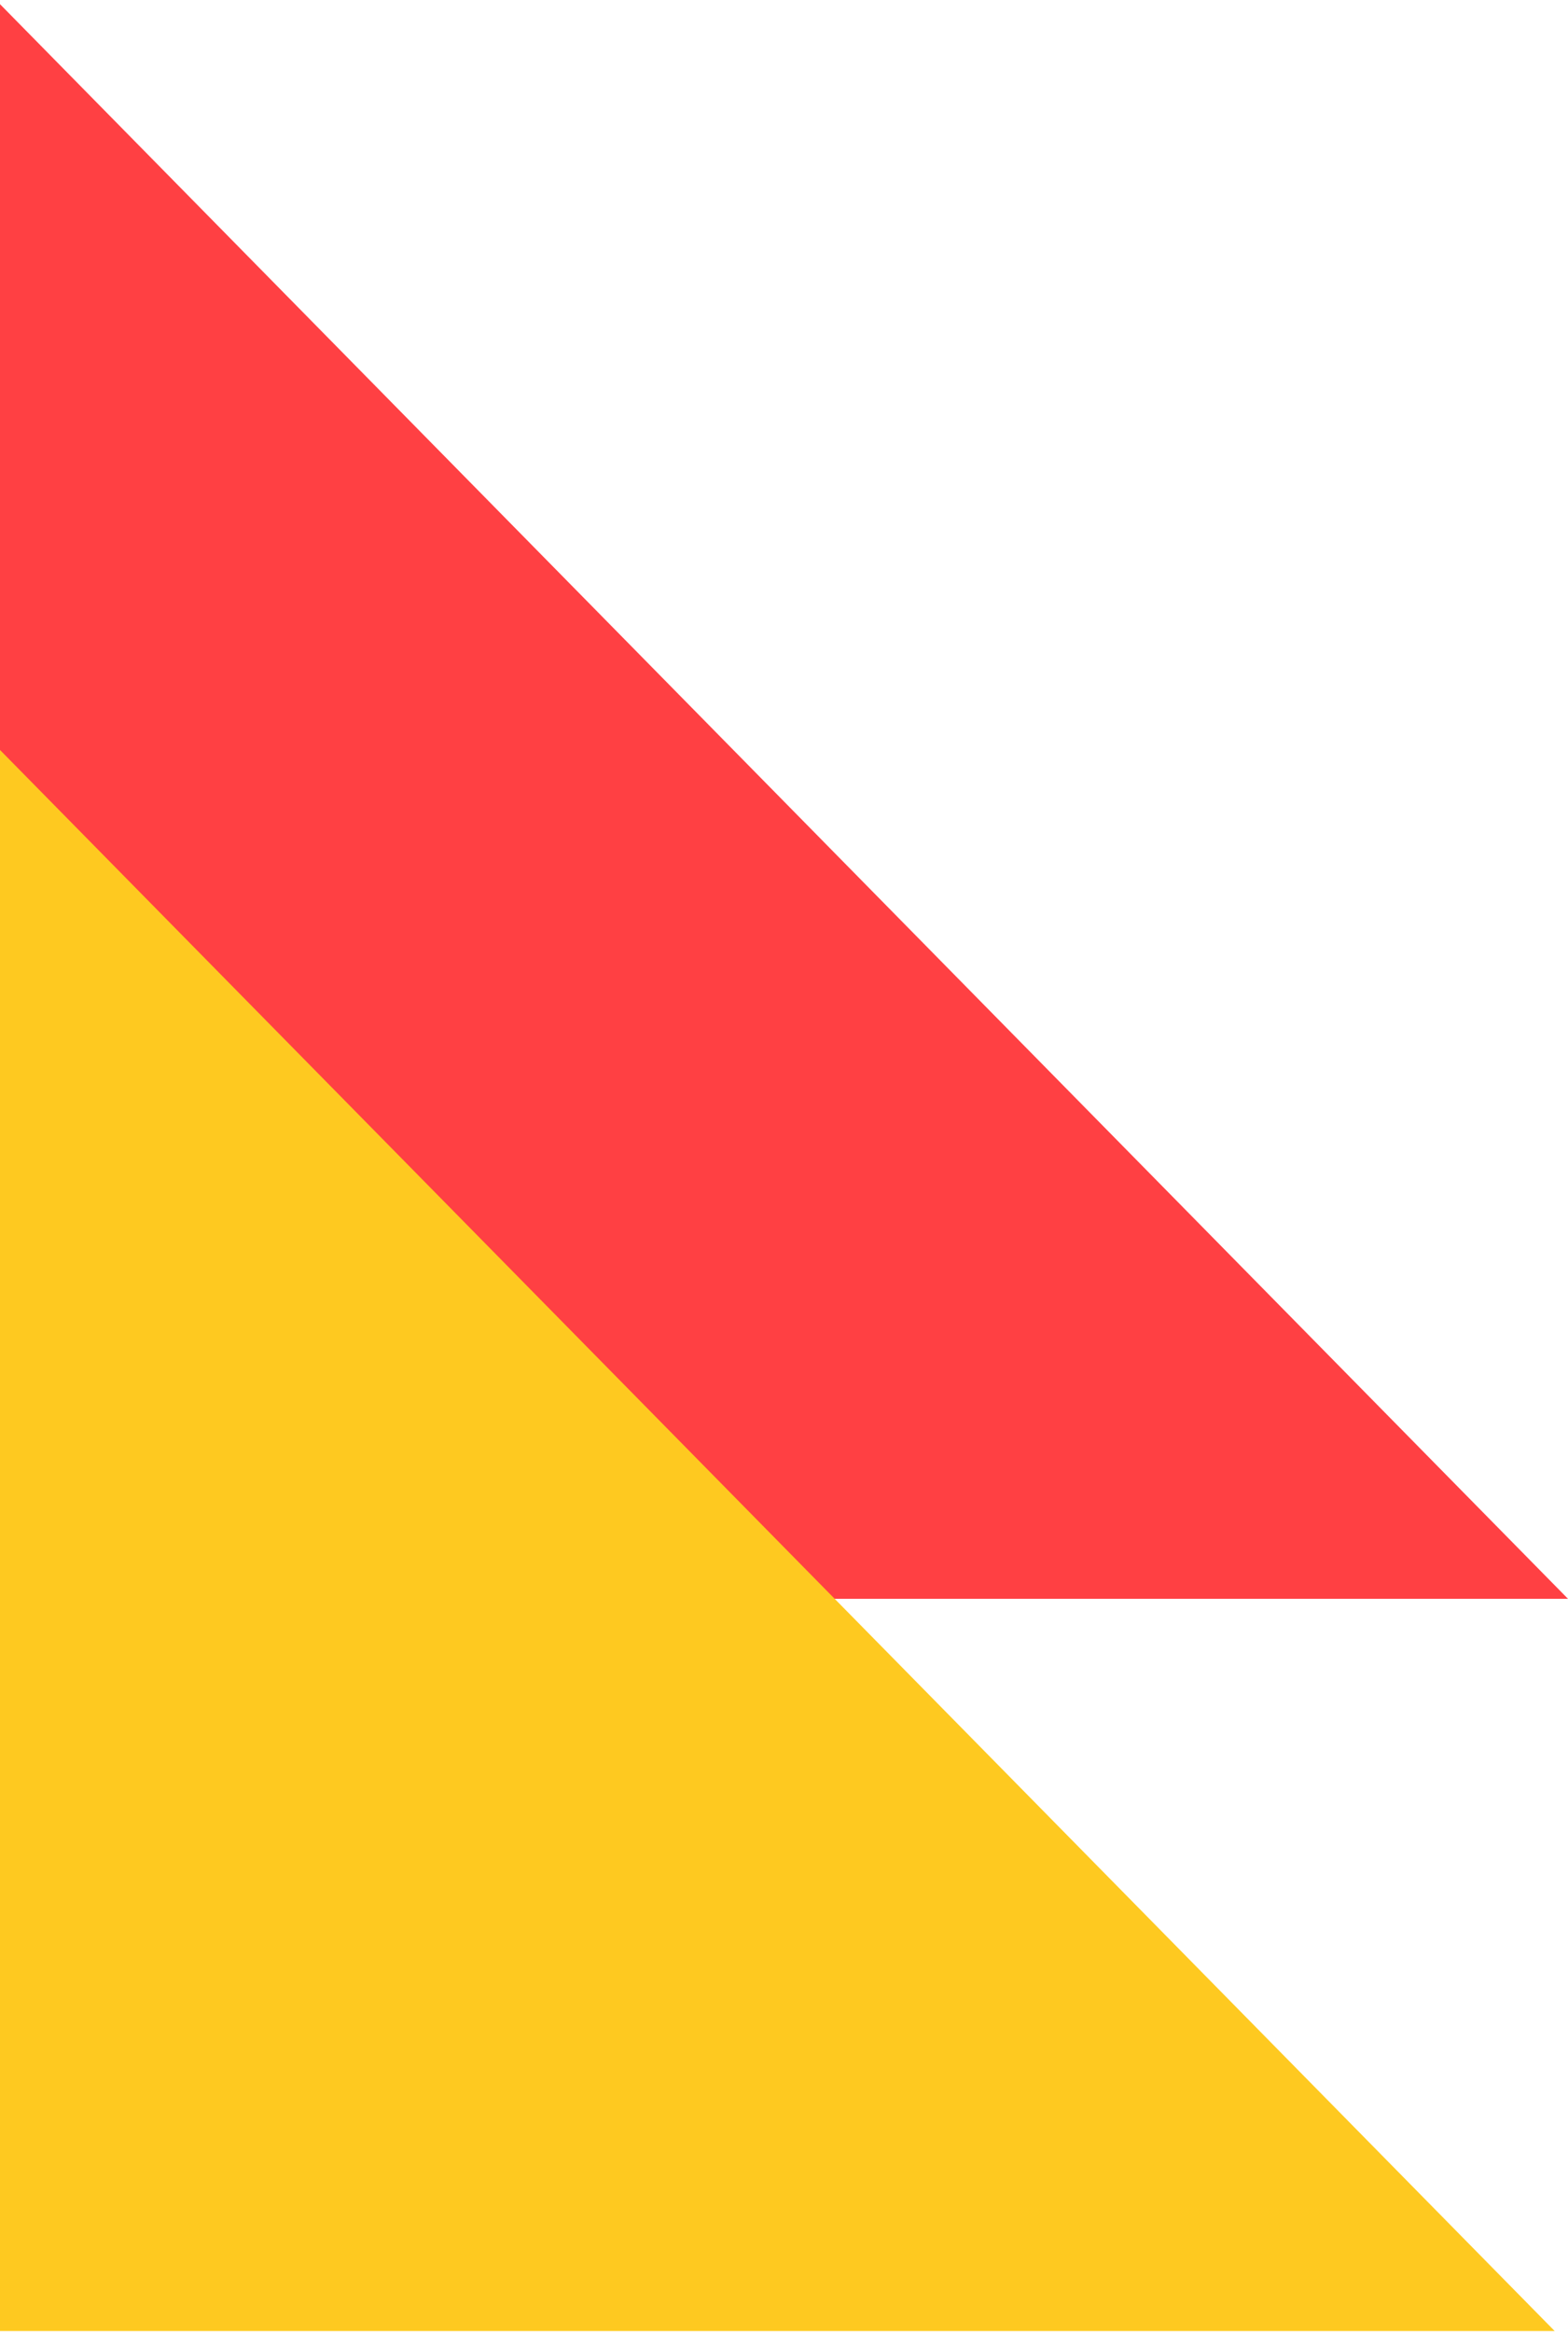
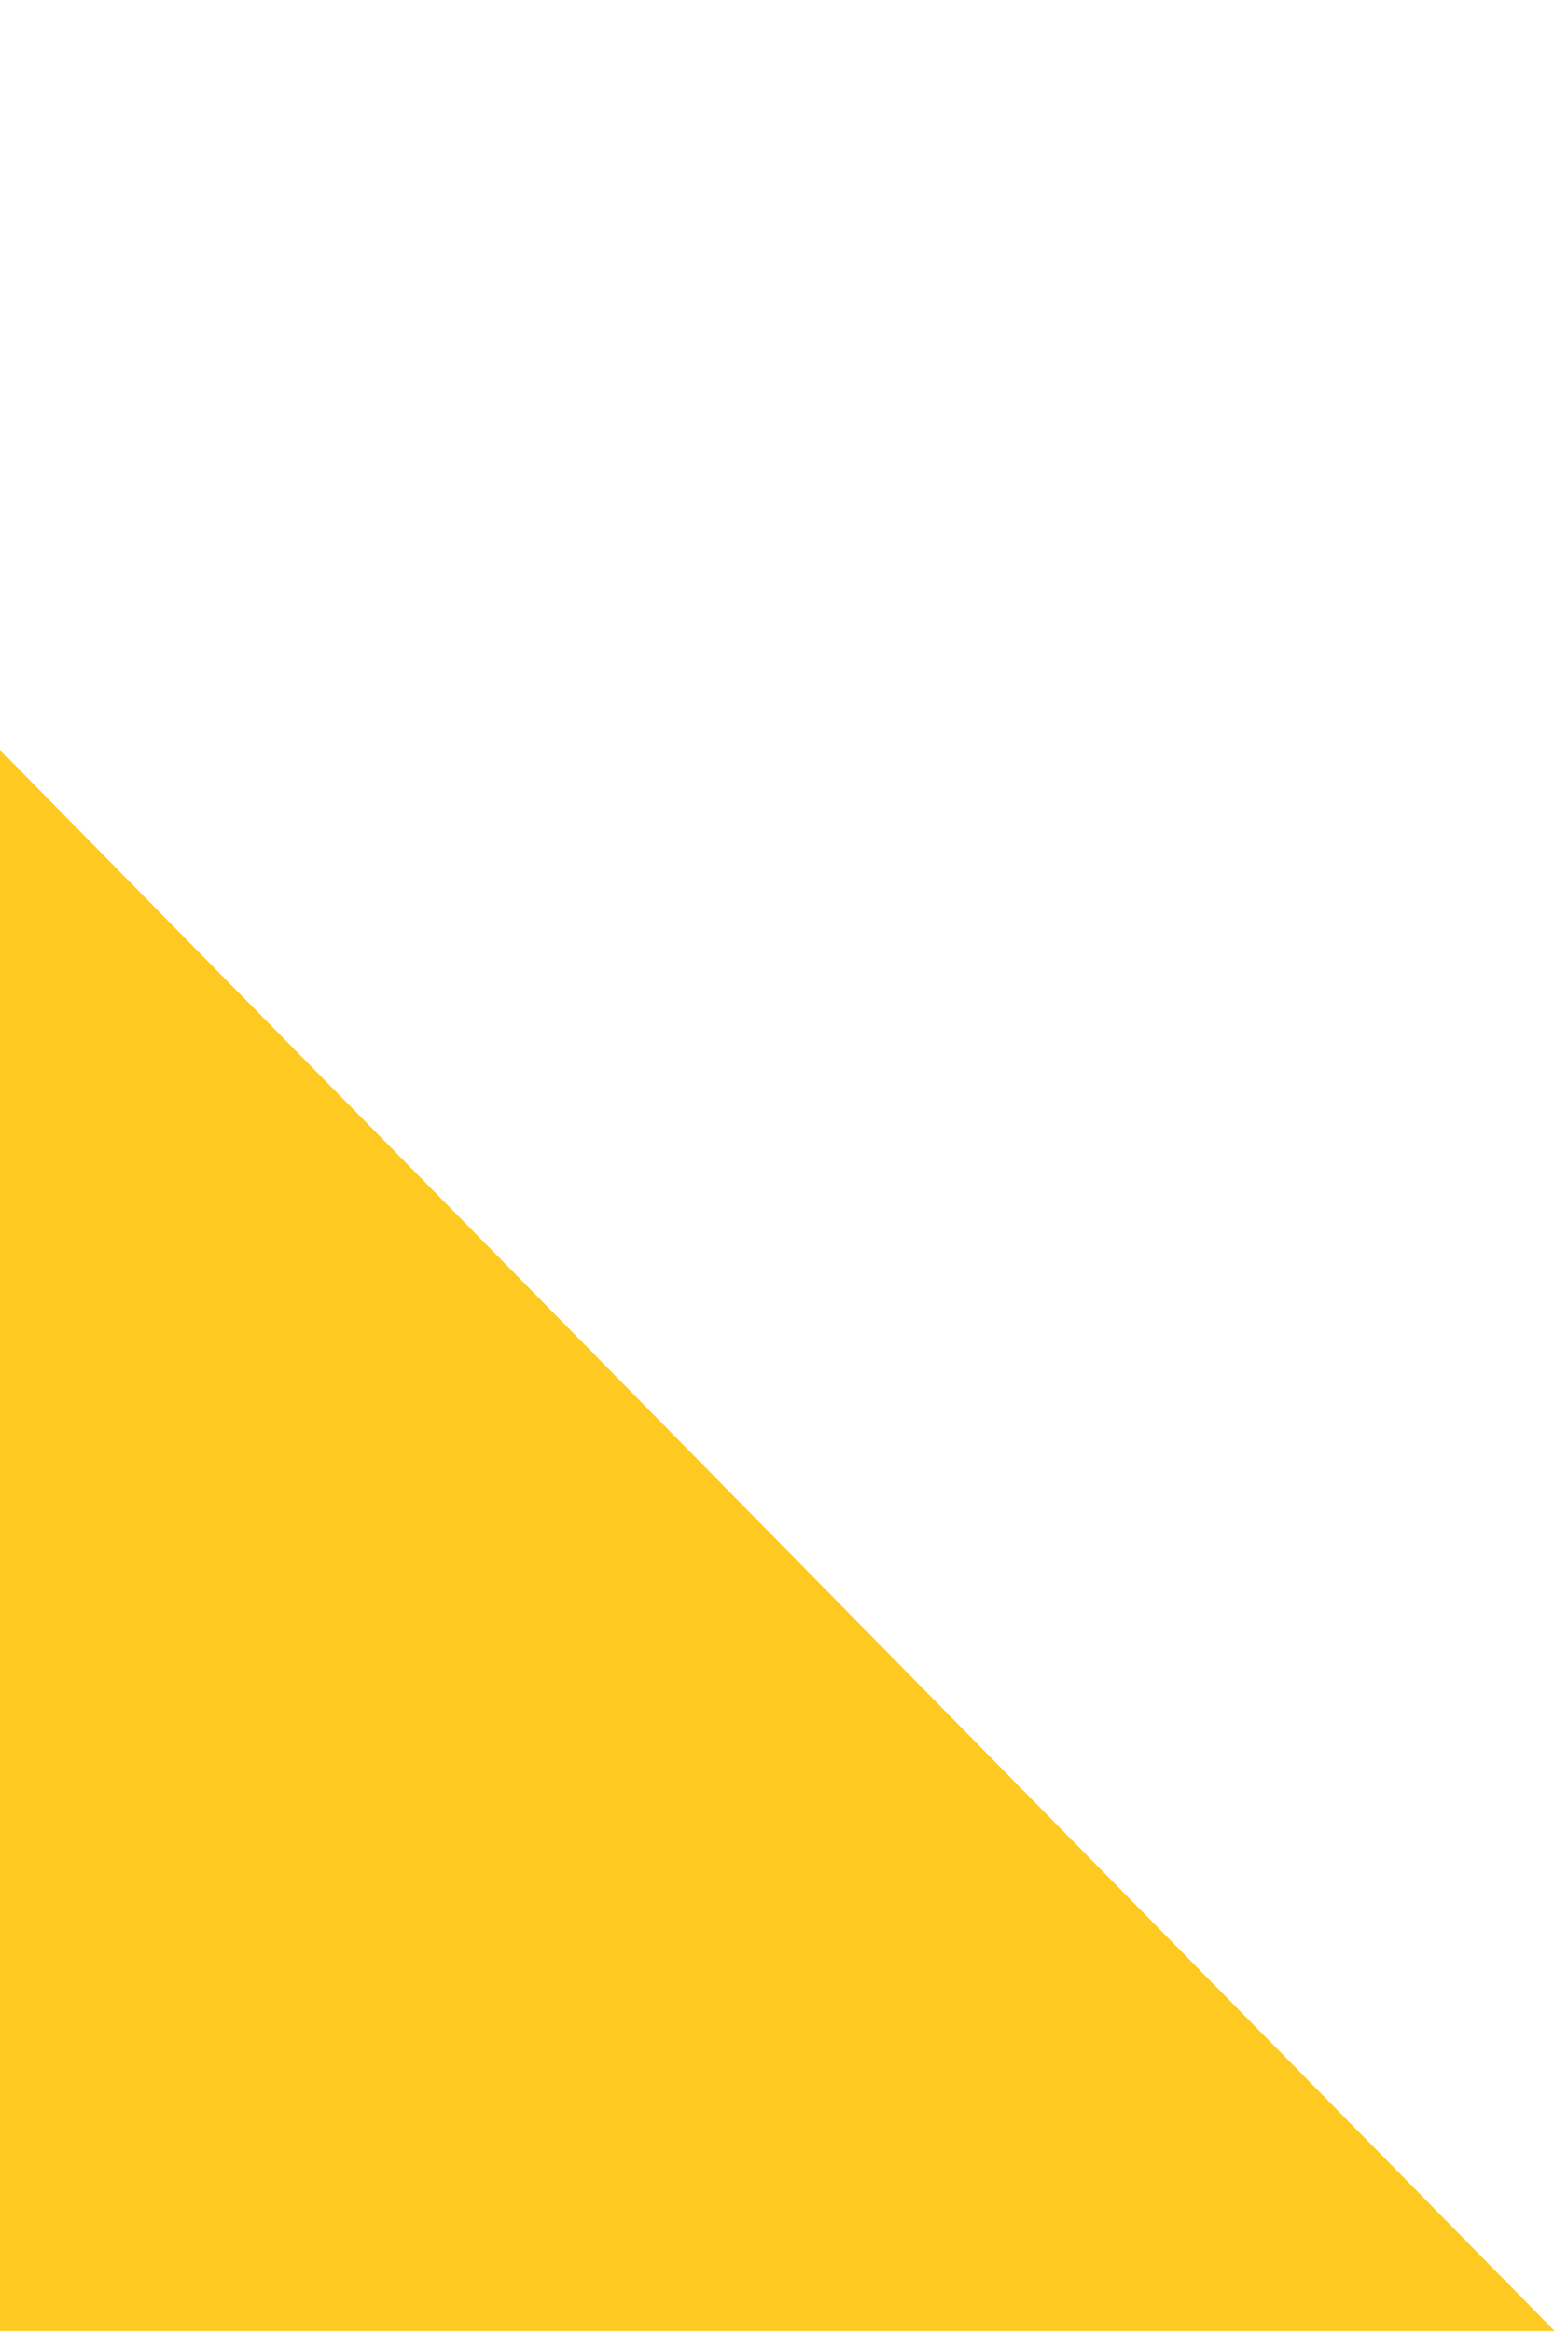
<svg xmlns="http://www.w3.org/2000/svg" width="193" height="287" viewBox="0 0 193 287" fill="none">
  <g style="mix-blend-mode:multiply">
-     <path d="M-.361.147-.361 196.786H193L-.361.147z" fill="#ff4043" />
-   </g>
+     </g>
  <g style="mix-blend-mode:multiply">
    <path d="M-2 90.273-2 286.912H191.361L-2 90.273z" fill="#fec920" />
  </g>
</svg>